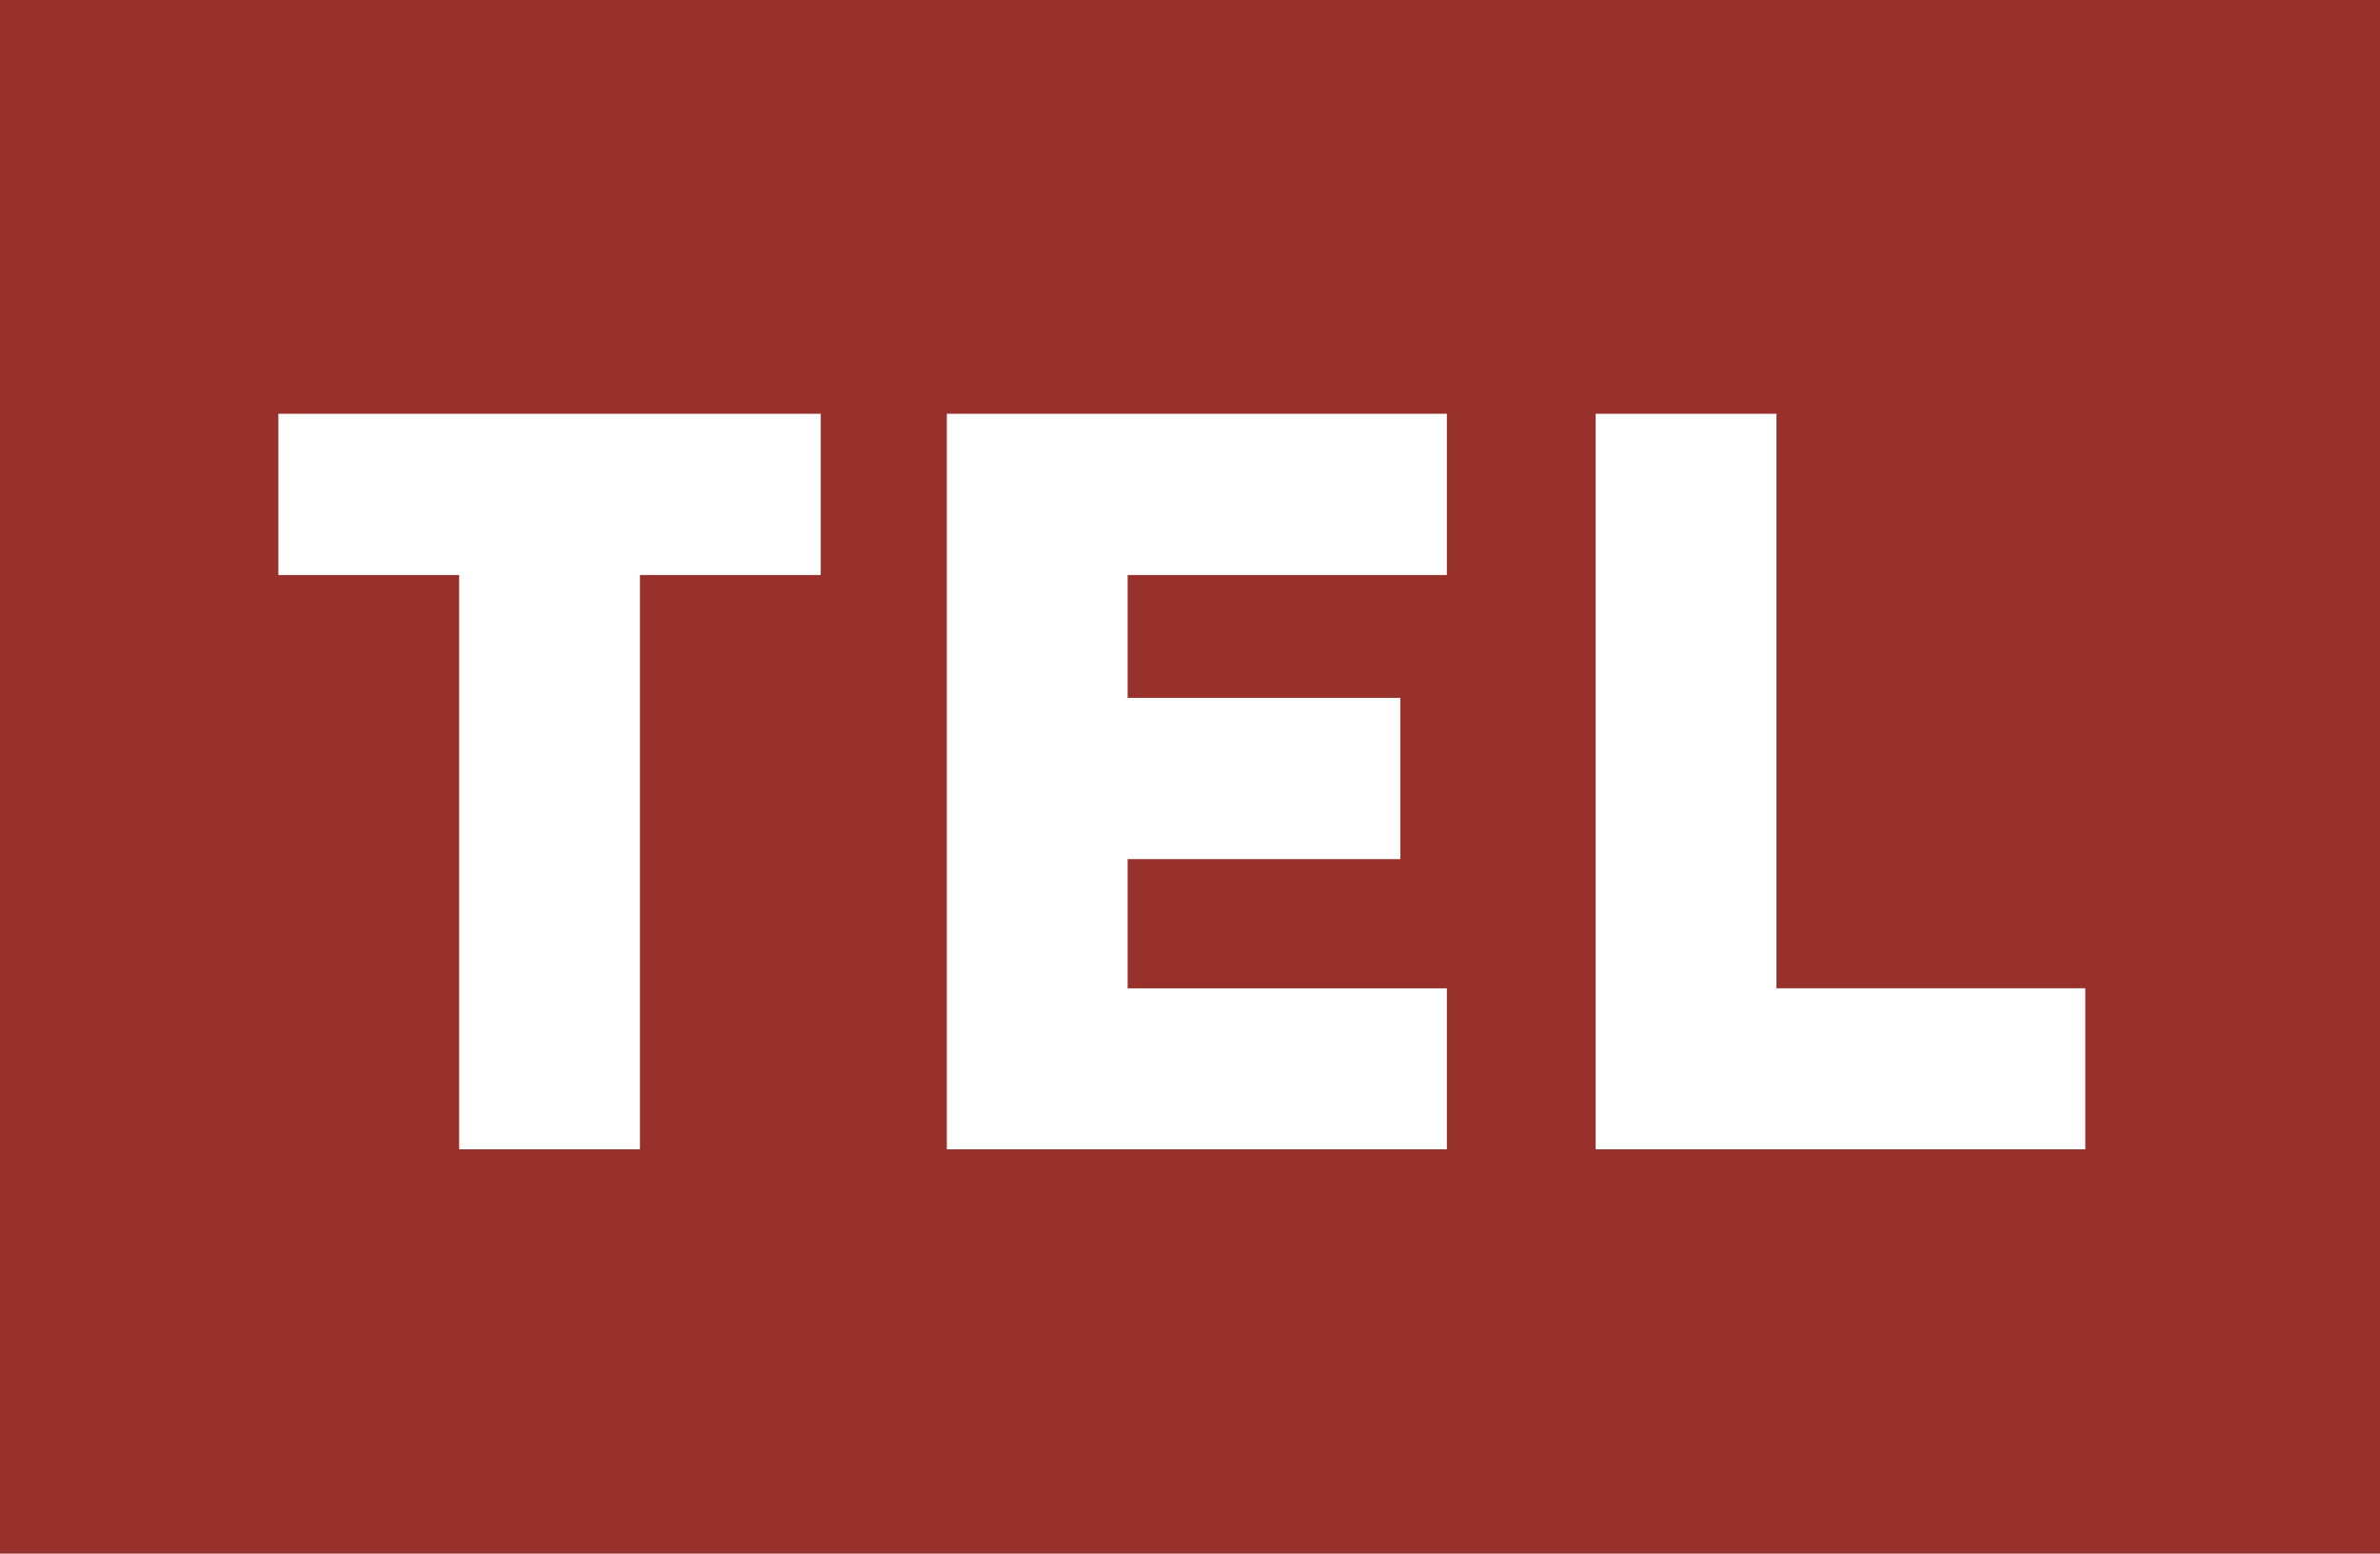
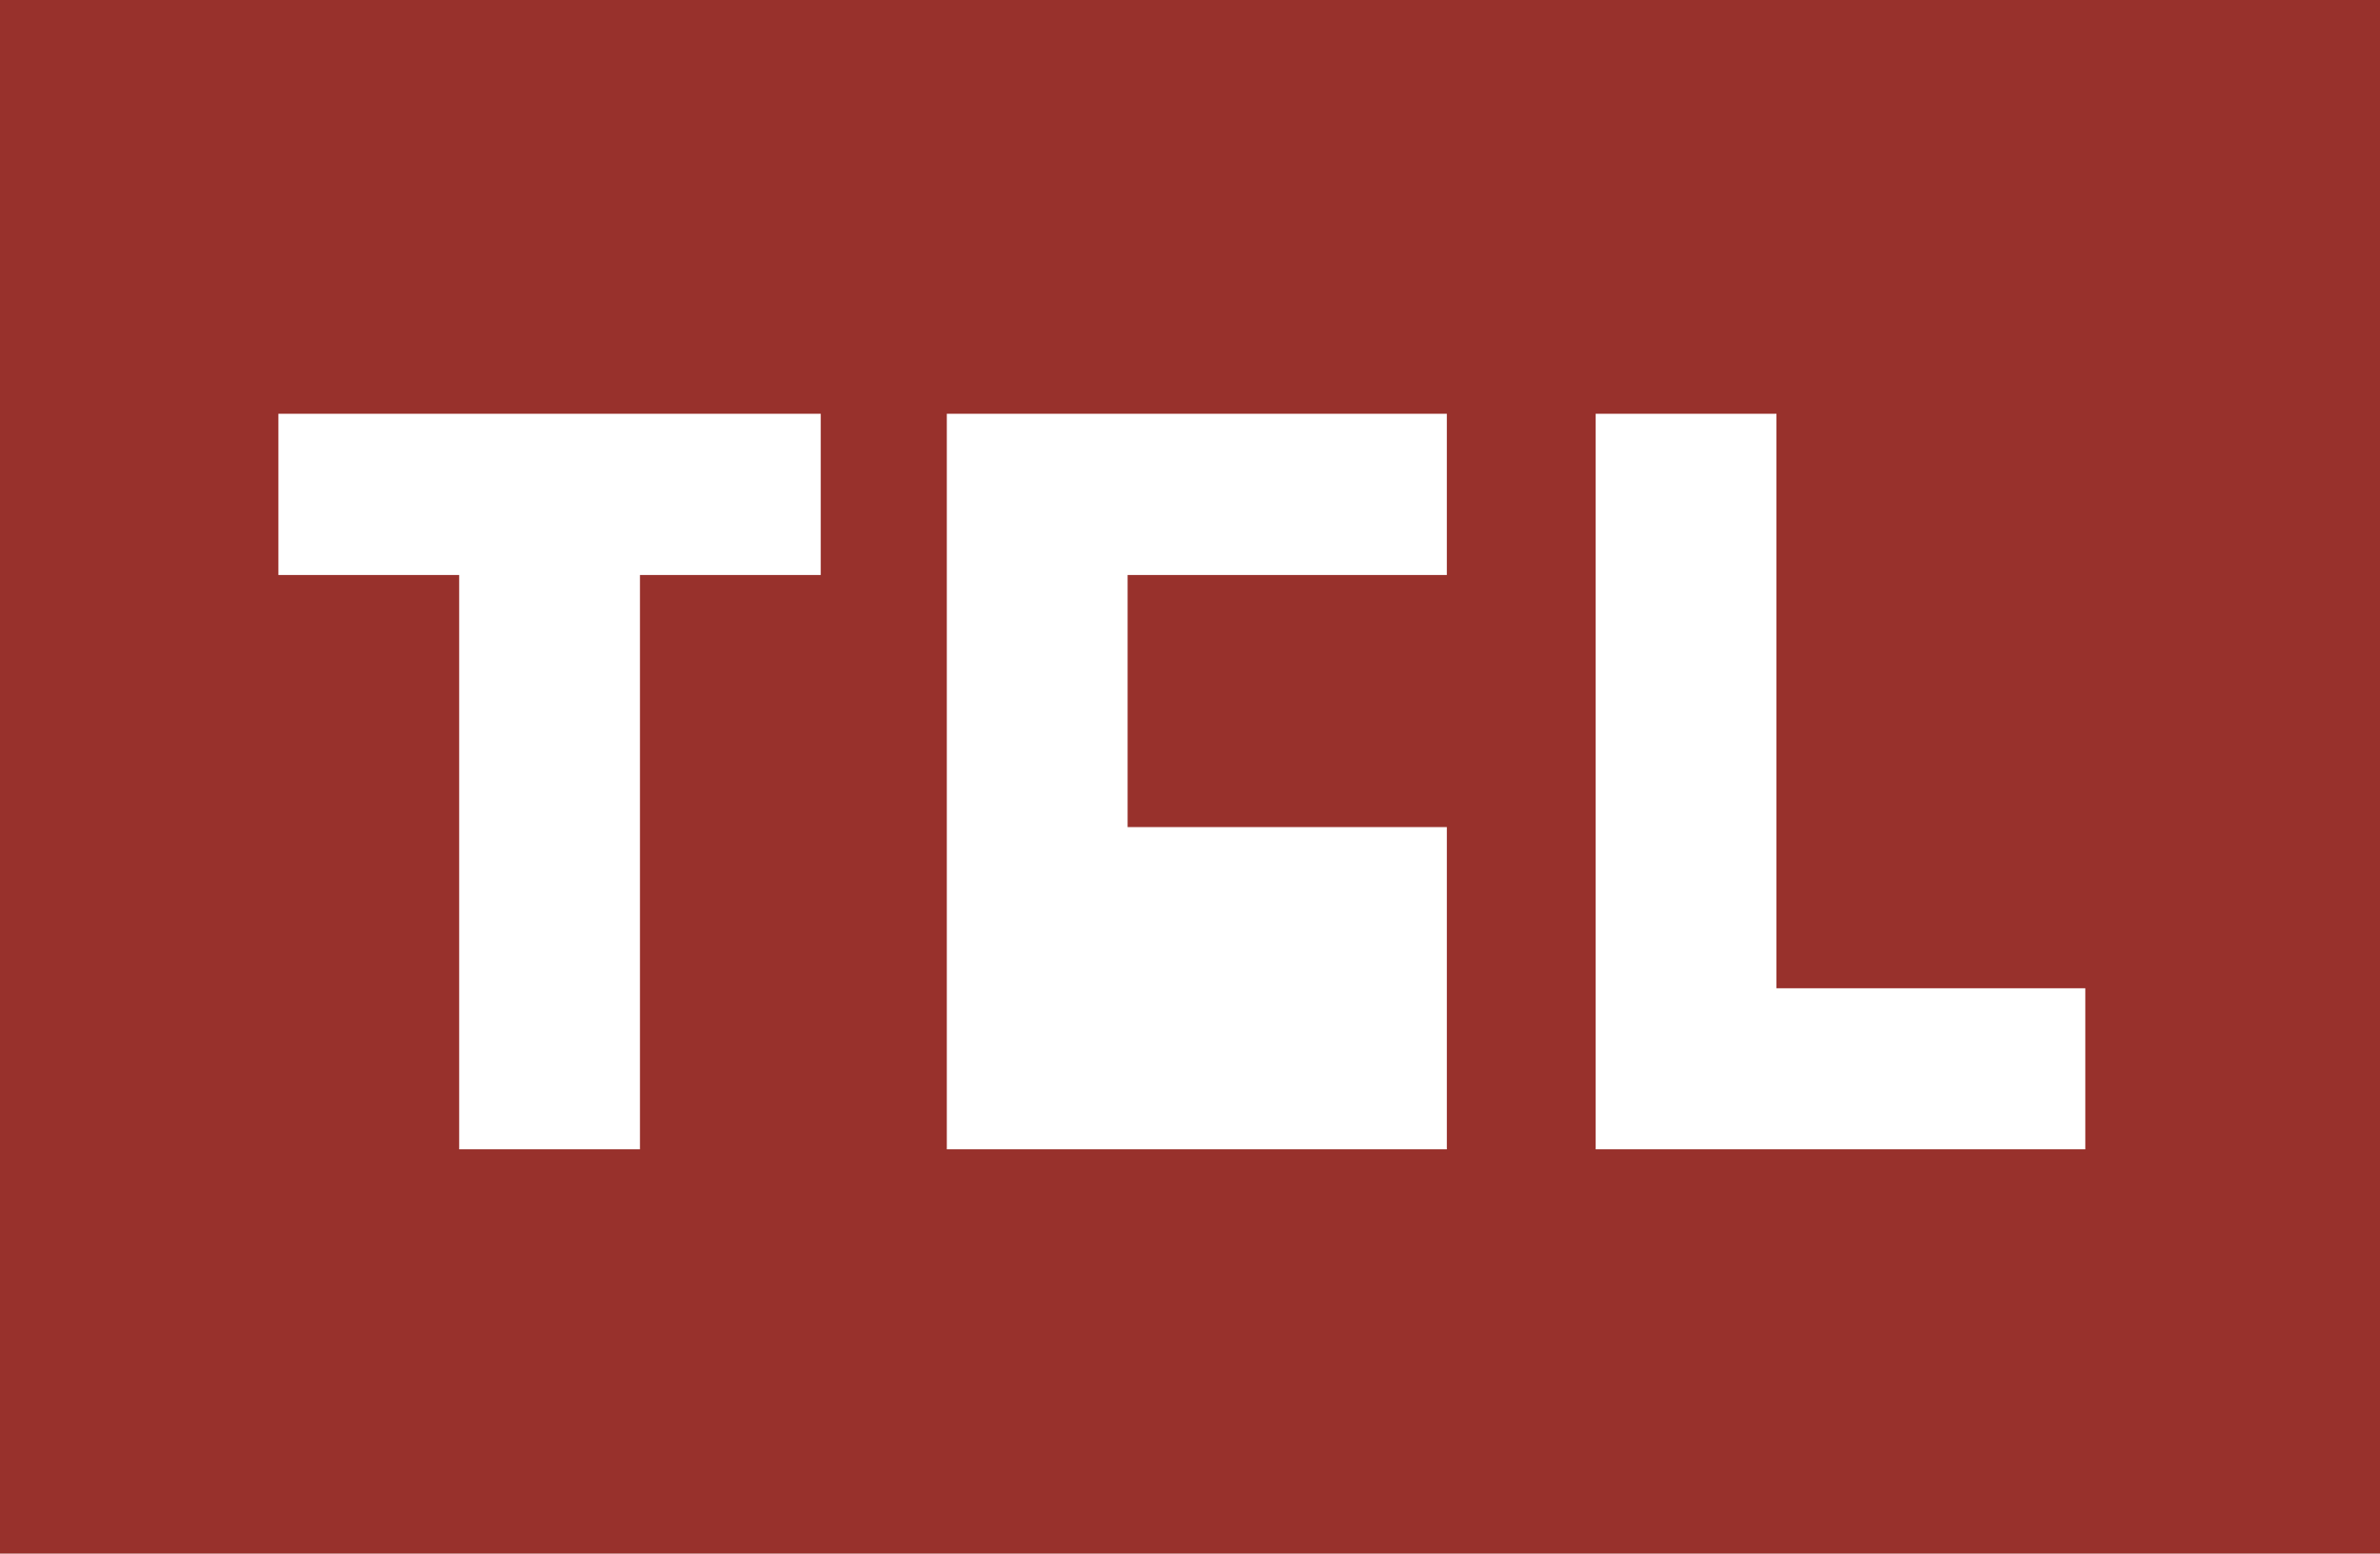
<svg xmlns="http://www.w3.org/2000/svg" width="60.215" height="39.299" viewBox="0 0 60.215 39.299">
-   <path id="パス_713" data-name="パス 713" d="M0 86.828h60.216v-39.3H0zm20.766-24.756h-4.574V76.6h-4.574V62.072H7.044v-4.078h13.722zm15.841 0H28.53v3.11h6.9v4.078h-6.9v3.267h8.077V76.6H23.956V57.994h12.651zM52.76 76.6H40.372V57.994h4.574v14.532h7.814z" transform="translate(-.001 -47.528)" fill="#98312c" />
+   <path id="パス_713" data-name="パス 713" d="M0 86.828h60.216v-39.3H0zm20.766-24.756h-4.574V76.6h-4.574V62.072H7.044v-4.078h13.722zm15.841 0H28.53v3.11h6.9h-6.9v3.267h8.077V76.6H23.956V57.994h12.651zM52.76 76.6H40.372V57.994h4.574v14.532h7.814z" transform="translate(-.001 -47.528)" fill="#98312c" />
</svg>